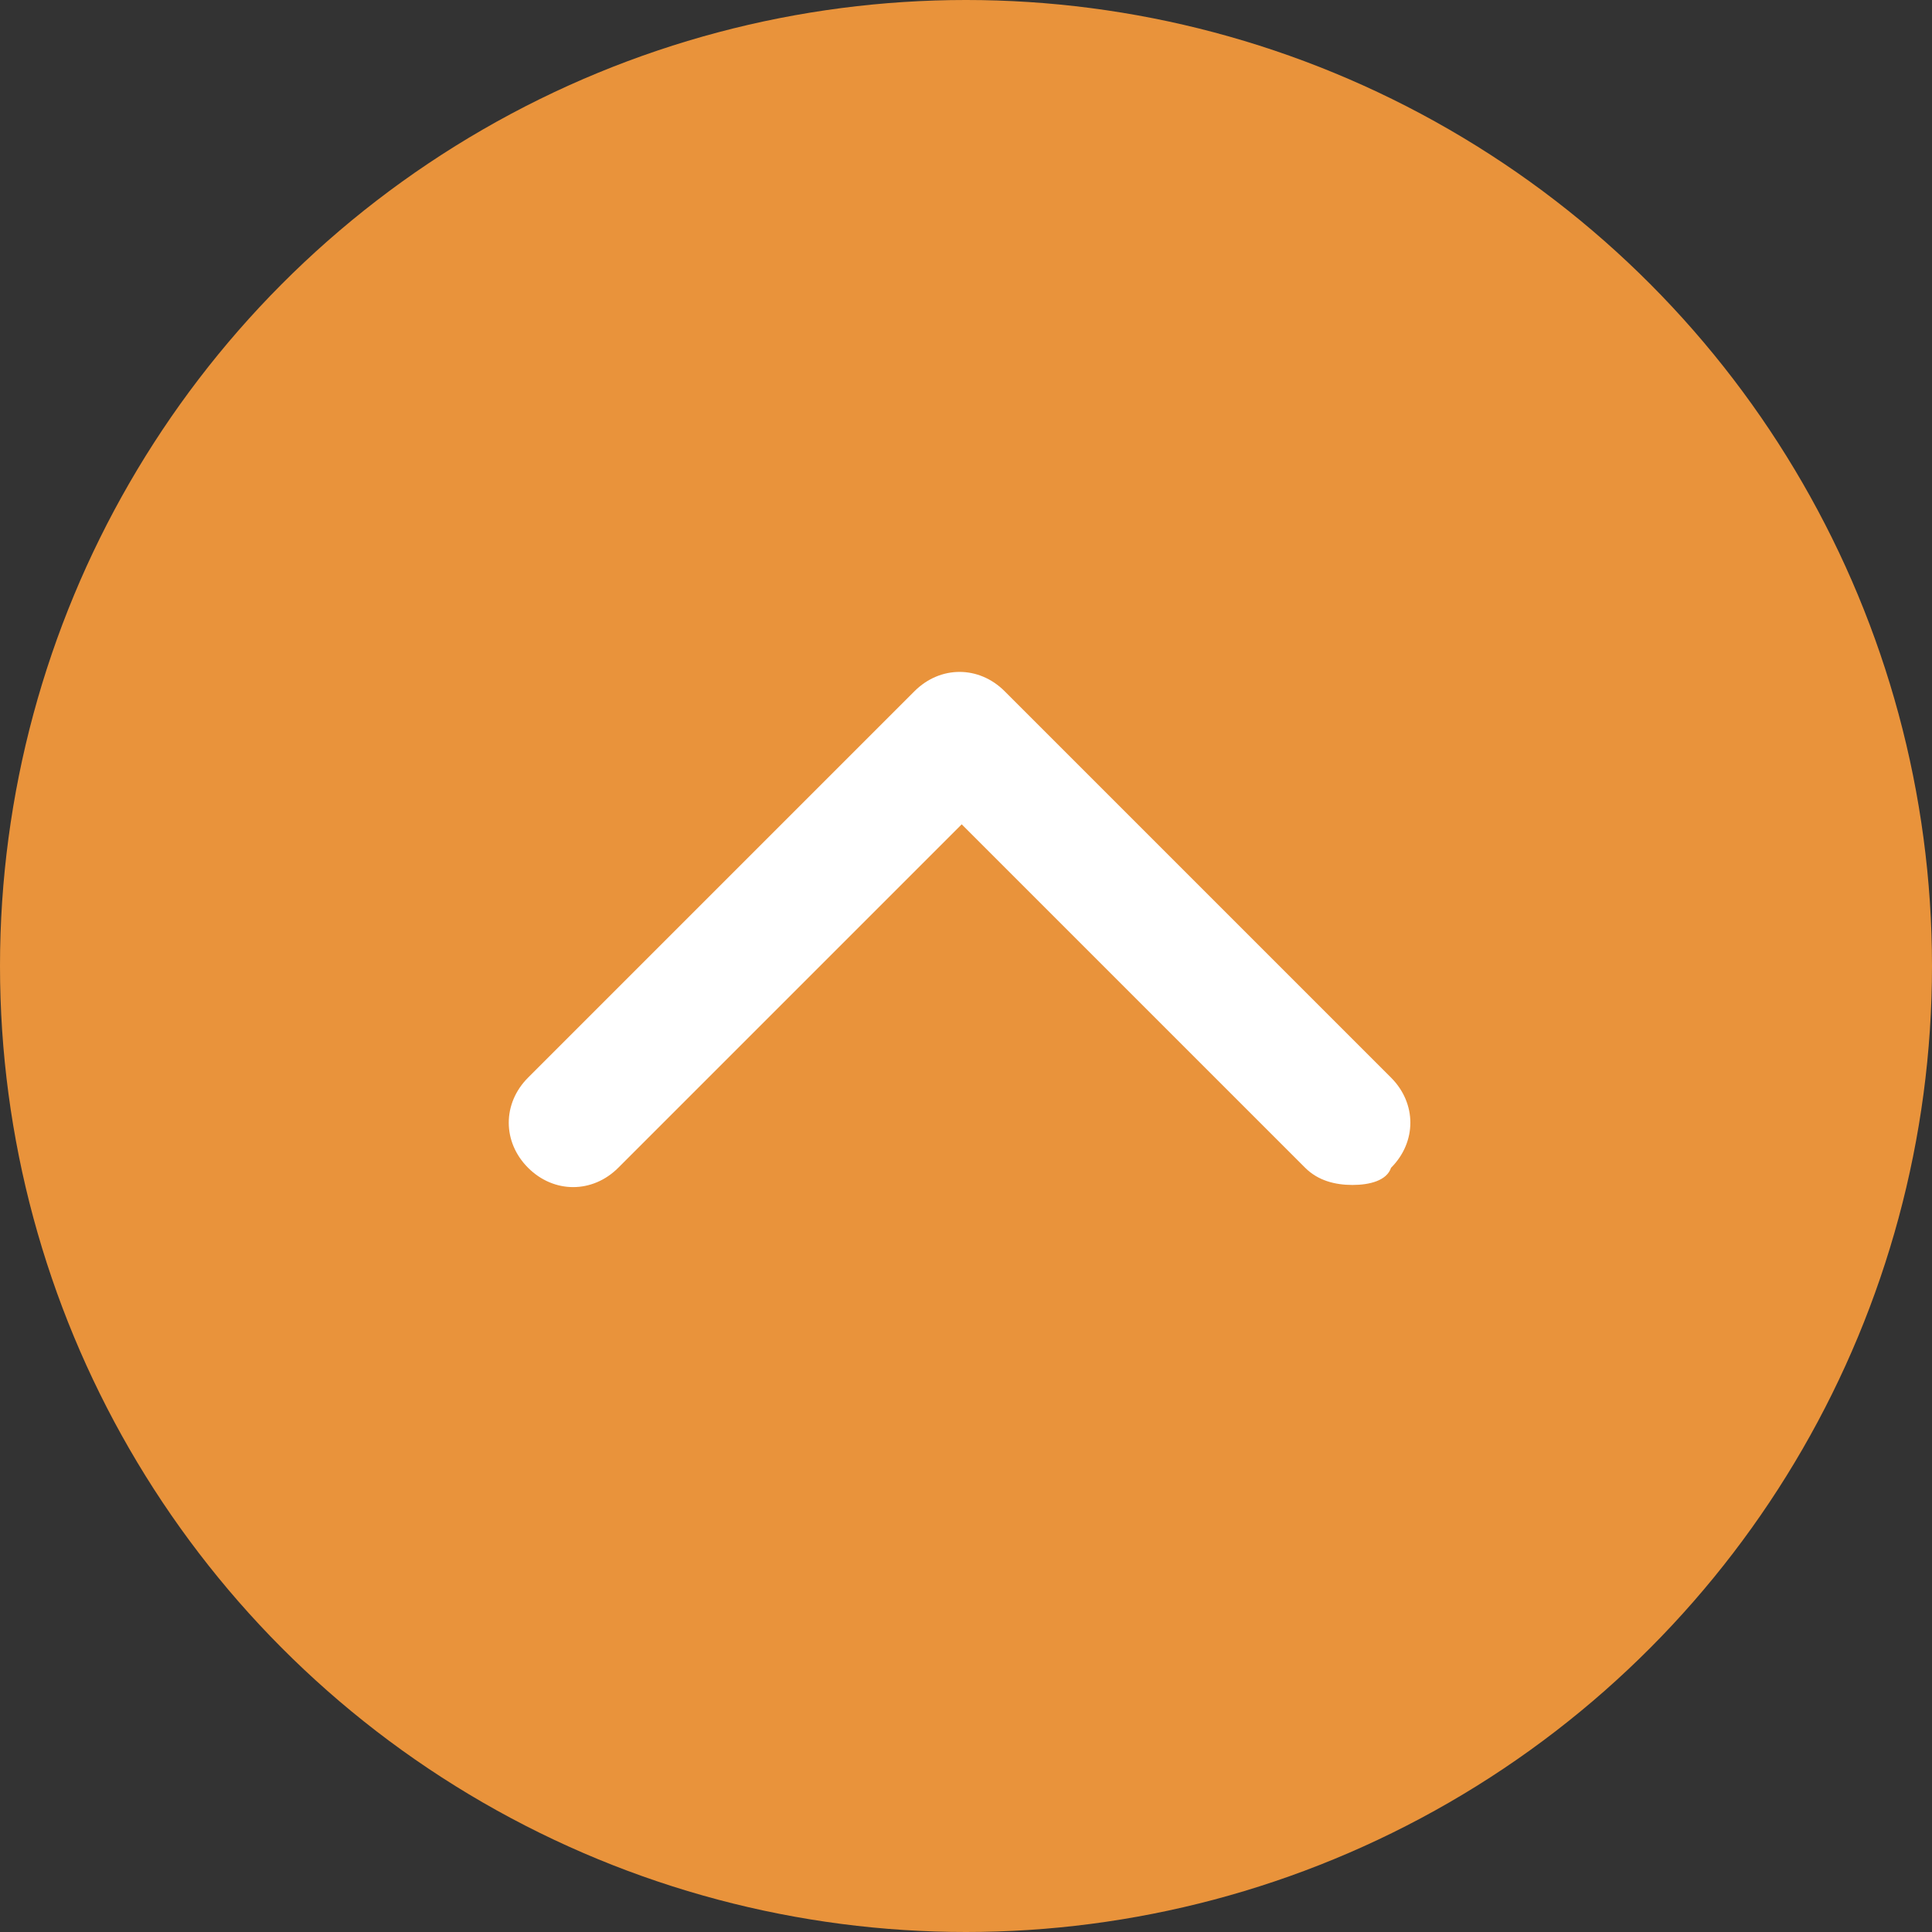
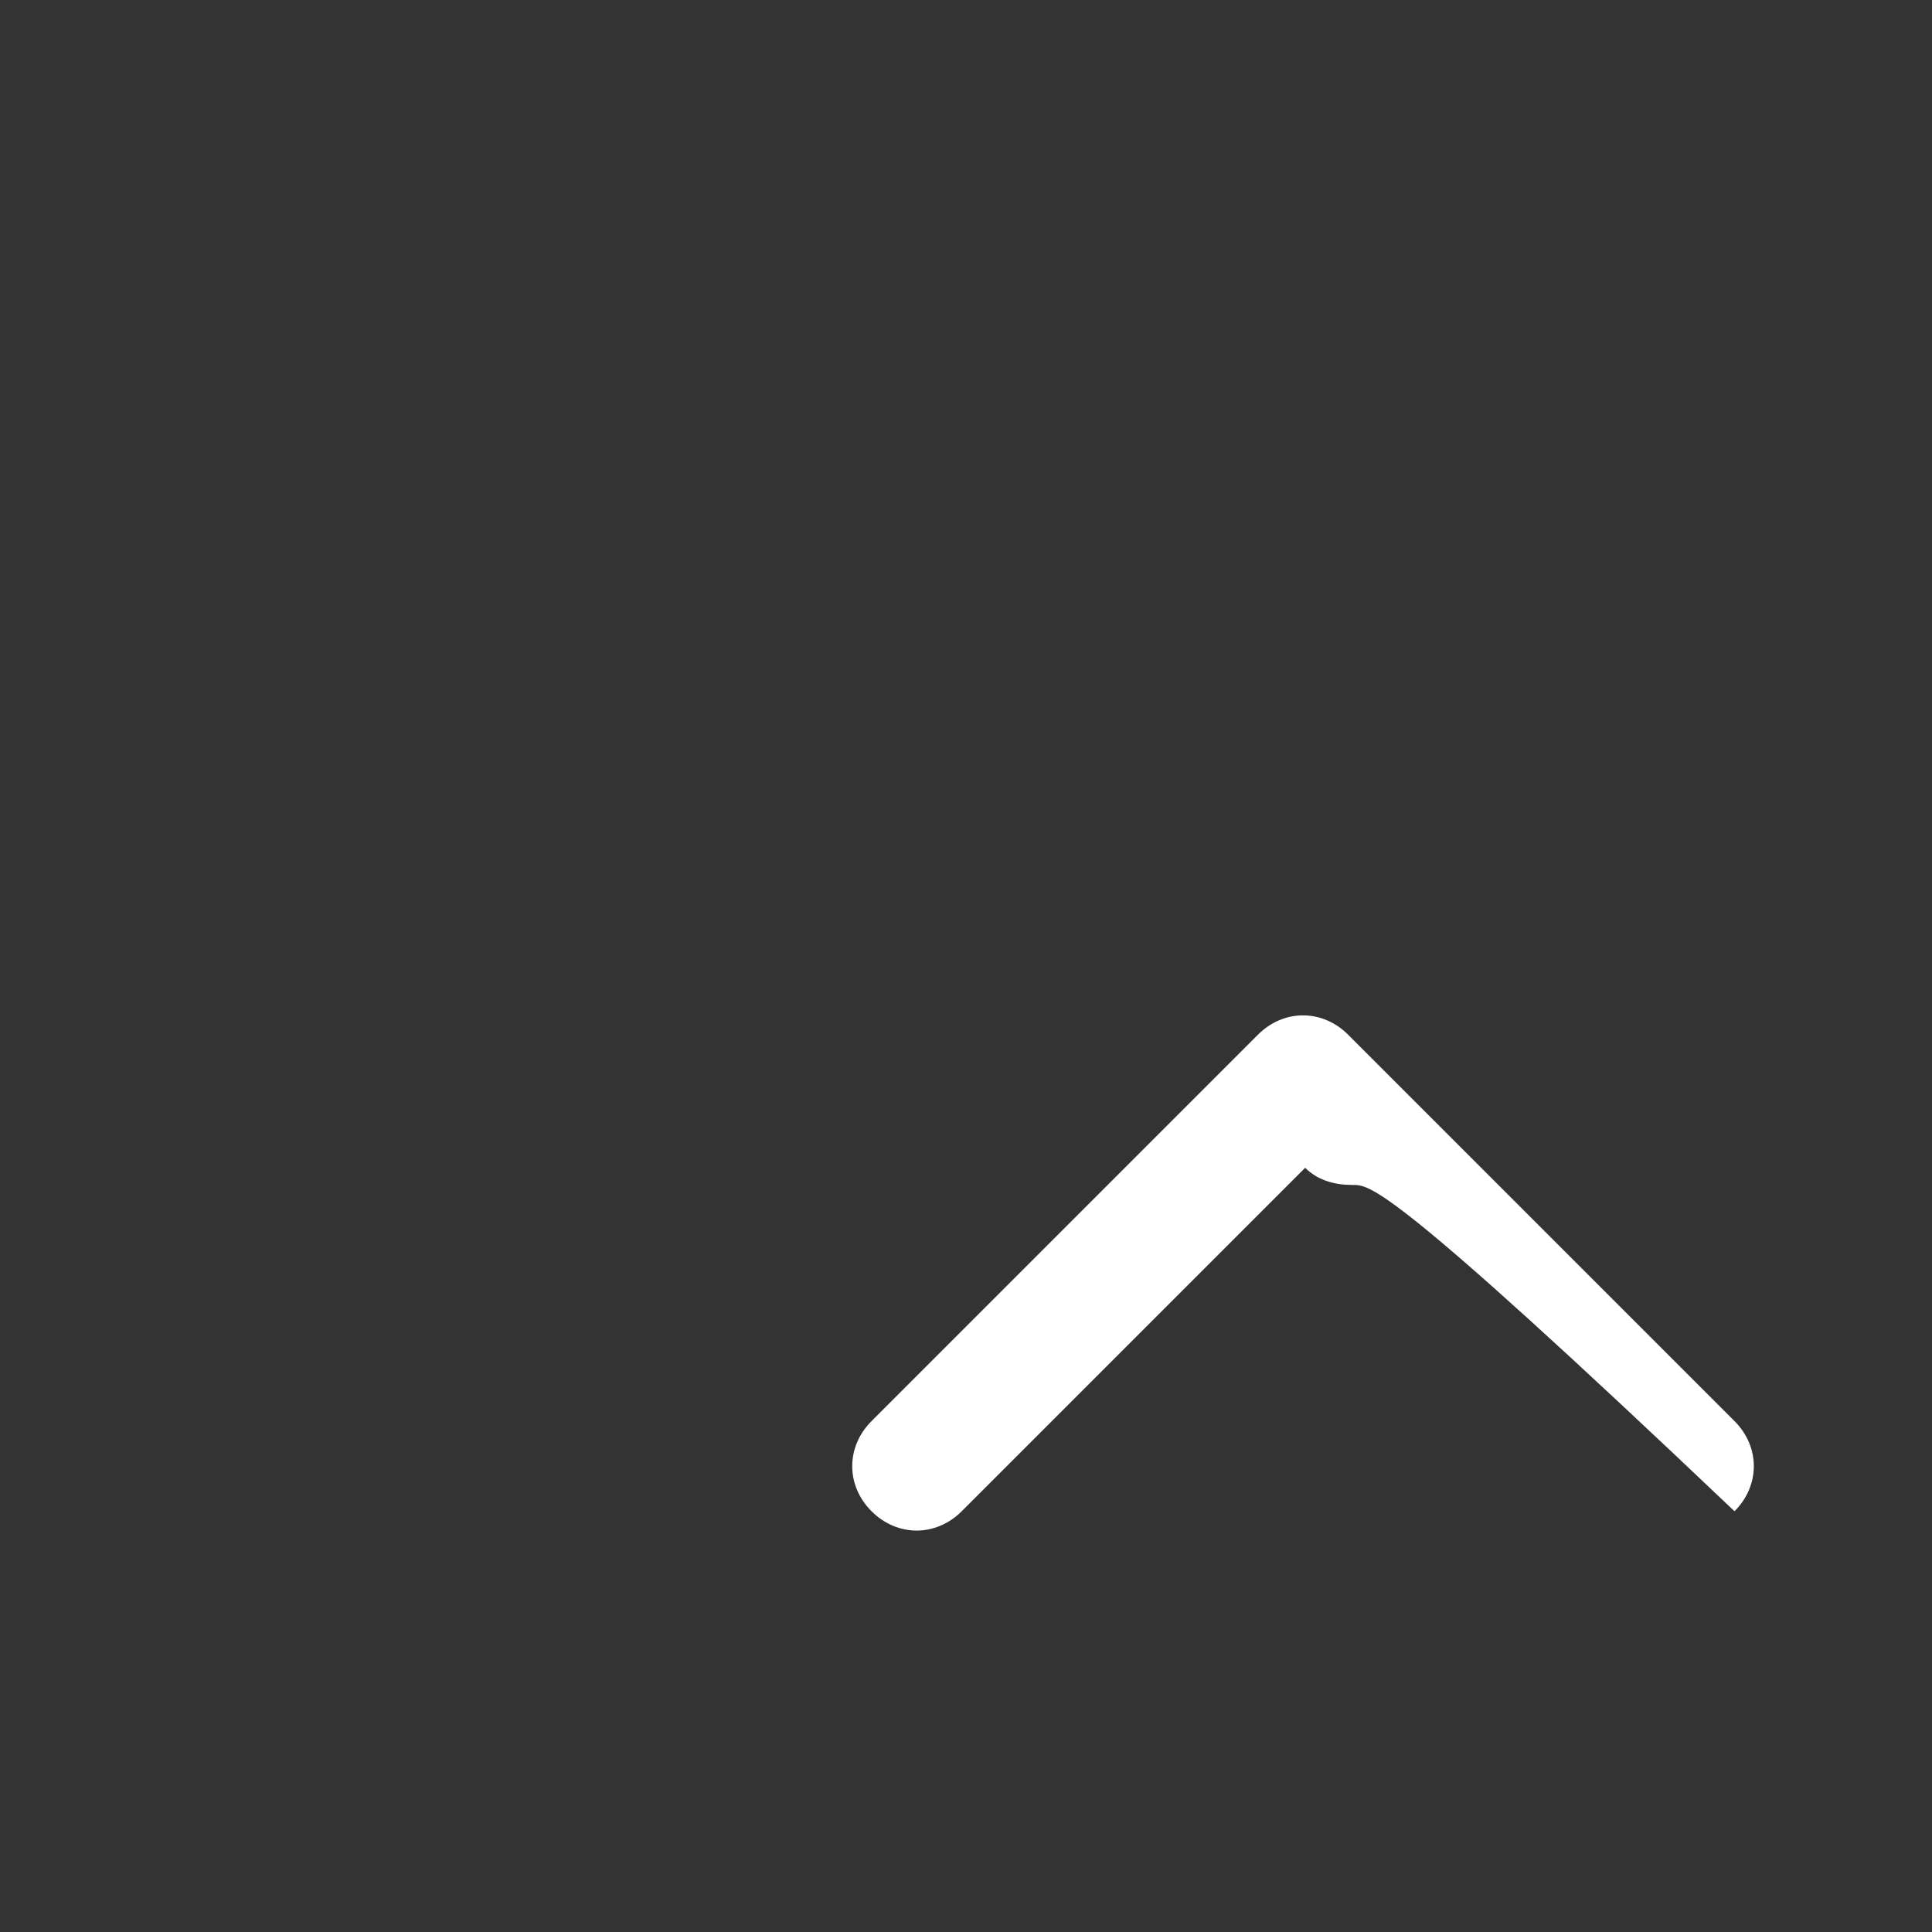
<svg xmlns="http://www.w3.org/2000/svg" version="1.1" id="レイヤー_1" x="0px" y="0px" viewBox="0 0 45 45" style="enable-background:new 0 0 45 45;" xml:space="preserve">
  <rect x="0" y="0" width="45" height="45" fill="#333333" stroke="none" />
  <style type="text/css">
	.st0{fill:#E9933B;}
	.st1{fill:#FFFFFF;}
</style>
-   <circle class="st0" cx="22.5" cy="22.5" r="22.5" />
-   <path class="st1" d="M31.5,27.6c-0.4,0-0.8-0.1-1.1-0.4l-8-8l-8,8c-0.6,0.6-1.5,0.6-2.1,0s-0.6-1.5,0-2.1l9-9c0.6-0.6,1.5-0.6,2.1,0  l9,9c0.6,0.6,0.6,1.5,0,2.1C32.3,27.5,31.9,27.6,31.5,27.6z" />
+   <path class="st1" d="M31.5,27.6c-0.4,0-0.8-0.1-1.1-0.4l-8,8c-0.6,0.6-1.5,0.6-2.1,0s-0.6-1.5,0-2.1l9-9c0.6-0.6,1.5-0.6,2.1,0  l9,9c0.6,0.6,0.6,1.5,0,2.1C32.3,27.5,31.9,27.6,31.5,27.6z" />
</svg>